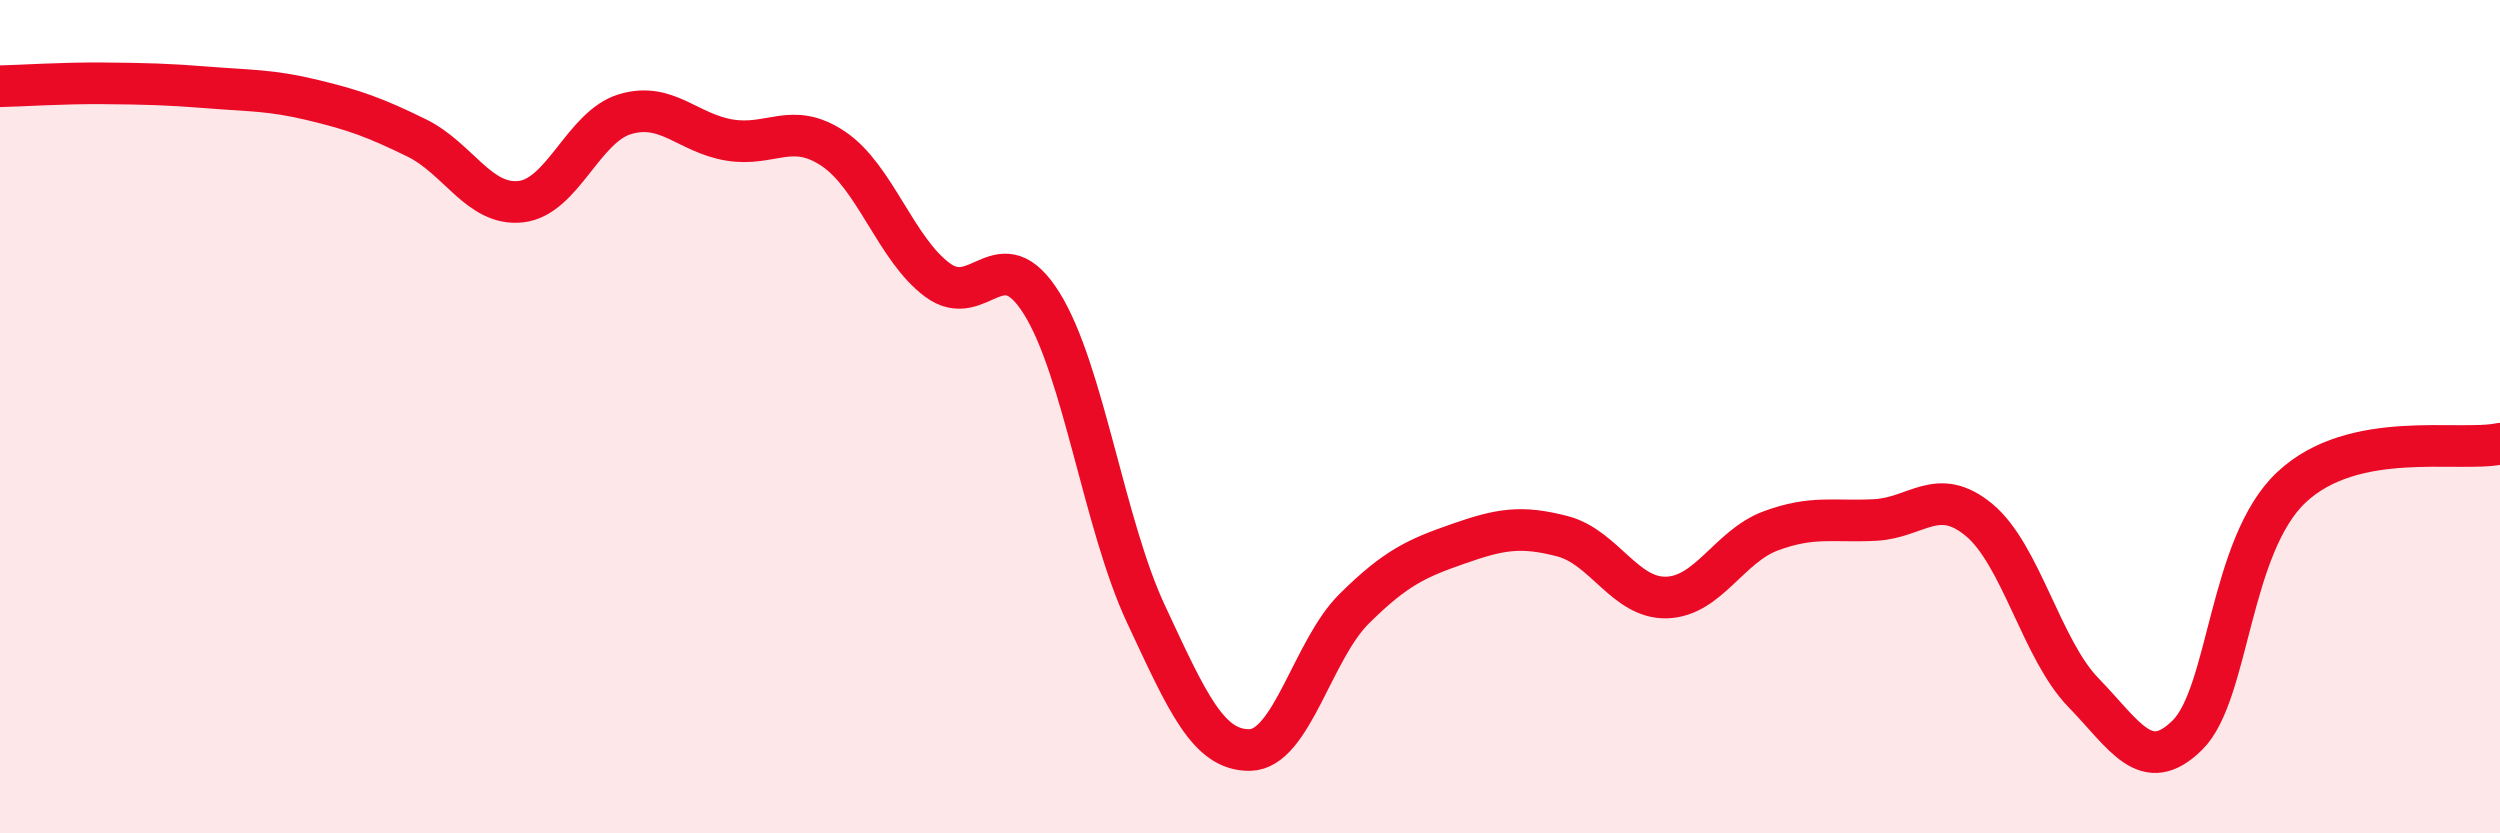
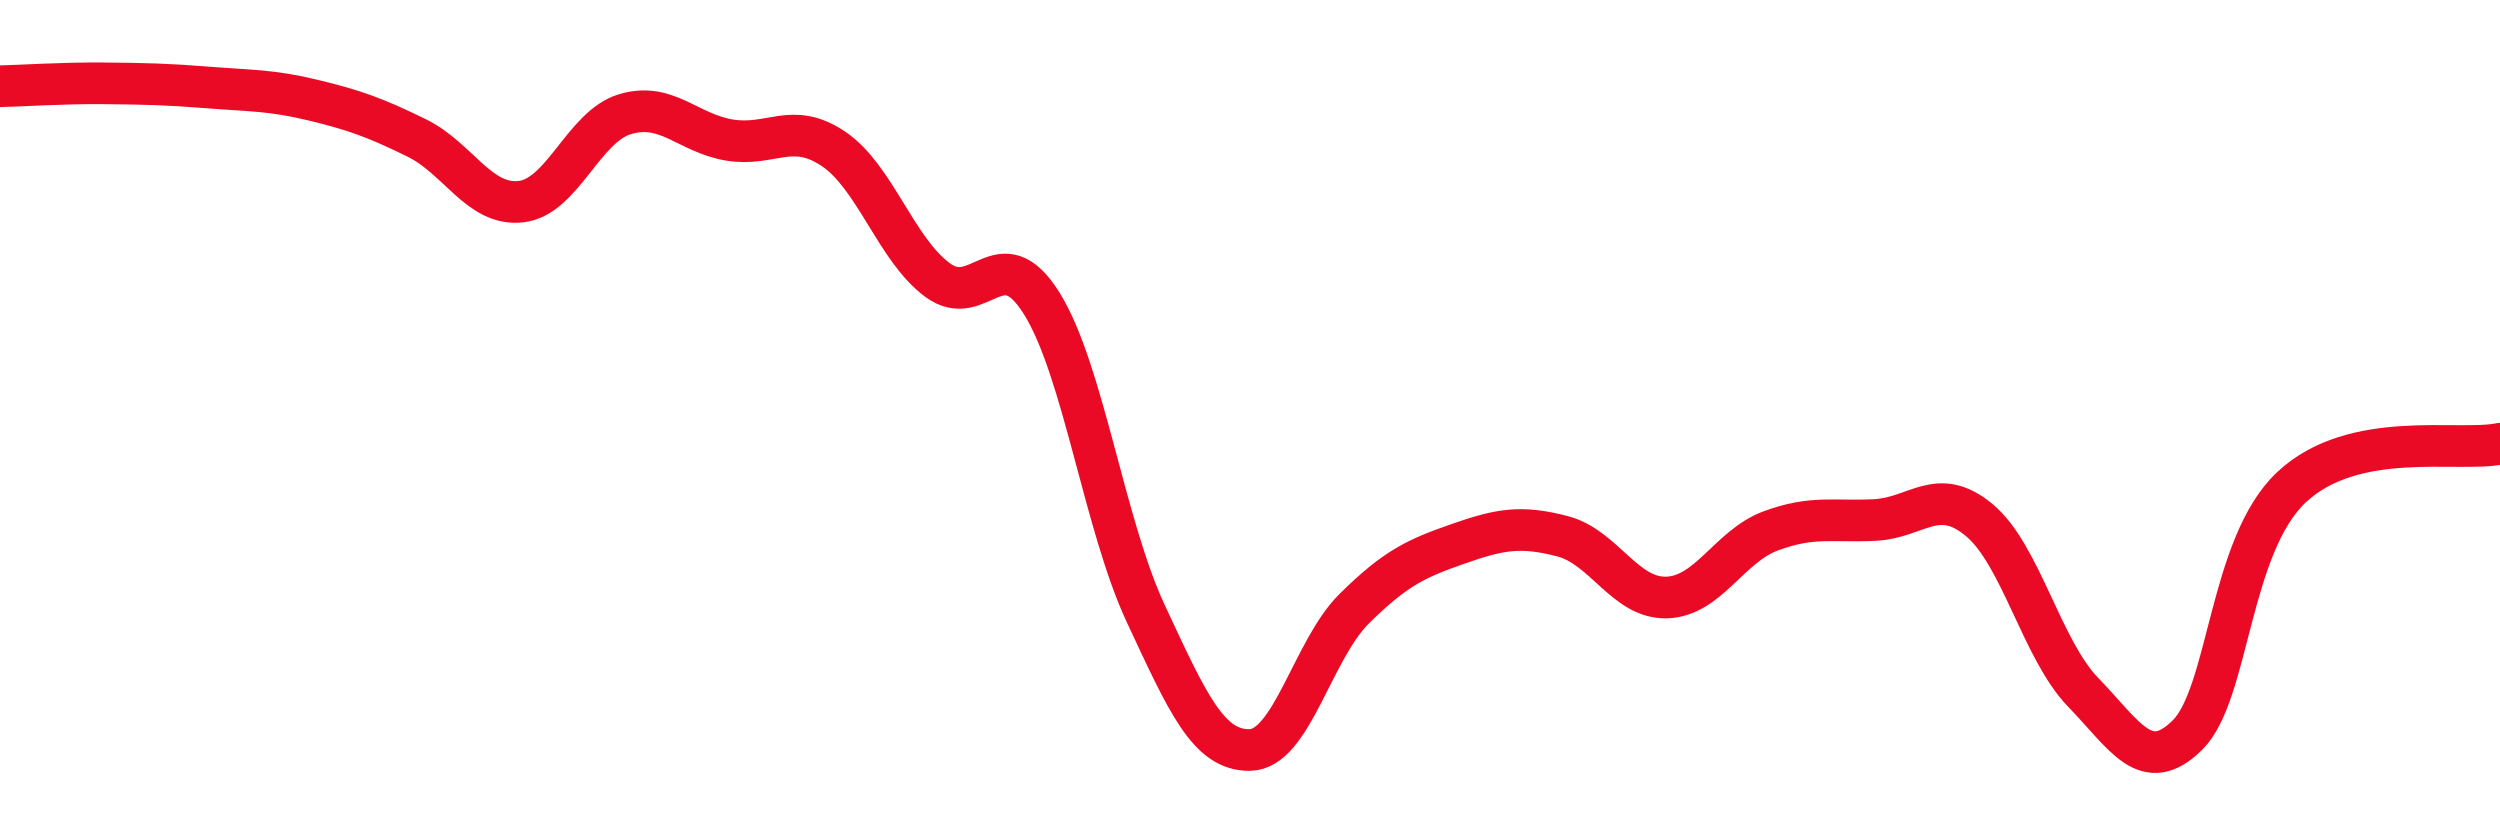
<svg xmlns="http://www.w3.org/2000/svg" width="60" height="20" viewBox="0 0 60 20">
-   <path d="M 0,2.07 C 0.5,2.06 1.5,1.99 2.5,2 C 3.5,2.01 4,2.02 5,2.1 C 6,2.18 6.5,2.16 7.5,2.4 C 8.5,2.64 9,2.82 10,3.31 C 11,3.8 11.5,4.95 12.5,4.84 C 13.5,4.73 14,3.04 15,2.74 C 16,2.44 16.5,3.19 17.5,3.36 C 18.5,3.53 19,2.9 20,3.57 C 21,4.24 21.5,5.98 22.5,6.72 C 23.5,7.46 24,5.68 25,7.28 C 26,8.88 26.5,12.59 27.5,14.73 C 28.5,16.87 29,18.02 30,18 C 31,17.98 31.5,15.6 32.5,14.61 C 33.5,13.62 34,13.4 35,13.05 C 36,12.7 36.5,12.61 37.5,12.87 C 38.5,13.13 39,14.37 40,14.34 C 41,14.31 41.5,13.11 42.5,12.74 C 43.5,12.37 44,12.53 45,12.48 C 46,12.43 46.5,11.65 47.5,12.48 C 48.5,13.31 49,15.59 50,16.62 C 51,17.65 51.5,18.63 52.5,17.64 C 53.5,16.65 53.5,13.09 55,11.69 C 56.5,10.29 59,10.86 60,10.65L60 20L0 20Z" fill="#EB0A25" opacity="0.1" stroke-linecap="round" stroke-linejoin="round" />
  <path d="M 0,2.07 C 0.5,2.06 1.5,1.99 2.5,2 C 3.5,2.01 4,2.02 5,2.1 C 6,2.18 6.5,2.16 7.5,2.4 C 8.5,2.64 9,2.82 10,3.31 C 11,3.8 11.5,4.95 12.5,4.84 C 13.5,4.73 14,3.04 15,2.74 C 16,2.44 16.5,3.19 17.5,3.36 C 18.5,3.53 19,2.9 20,3.57 C 21,4.24 21.5,5.98 22.5,6.72 C 23.5,7.46 24,5.68 25,7.28 C 26,8.88 26.5,12.59 27.5,14.73 C 28.5,16.87 29,18.02 30,18 C 31,17.98 31.5,15.6 32.5,14.61 C 33.5,13.62 34,13.4 35,13.05 C 36,12.7 36.5,12.61 37.5,12.87 C 38.5,13.13 39,14.37 40,14.34 C 41,14.31 41.5,13.11 42.5,12.74 C 43.5,12.37 44,12.53 45,12.48 C 46,12.43 46.5,11.65 47.5,12.48 C 48.5,13.31 49,15.59 50,16.62 C 51,17.65 51.5,18.63 52.5,17.64 C 53.5,16.65 53.5,13.09 55,11.69 C 56.5,10.29 59,10.86 60,10.65" stroke="#EB0A25" stroke-width="1" fill="none" stroke-linecap="round" stroke-linejoin="round" />
</svg>